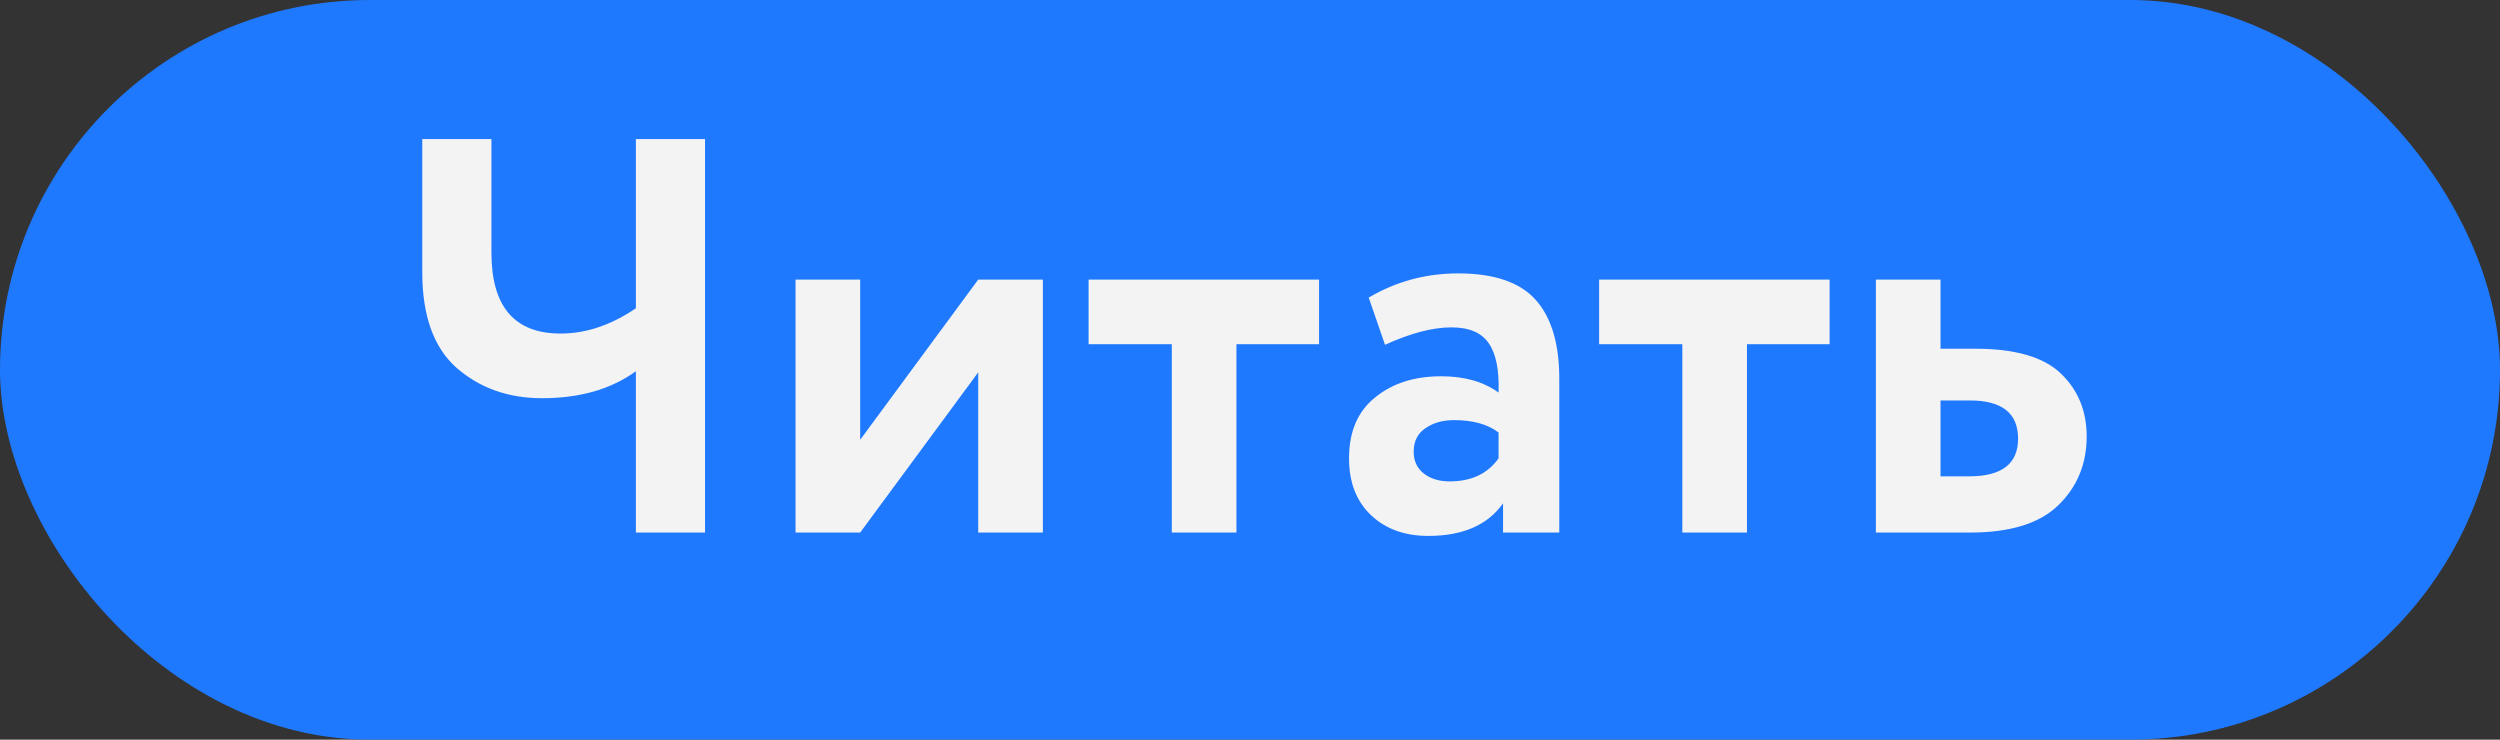
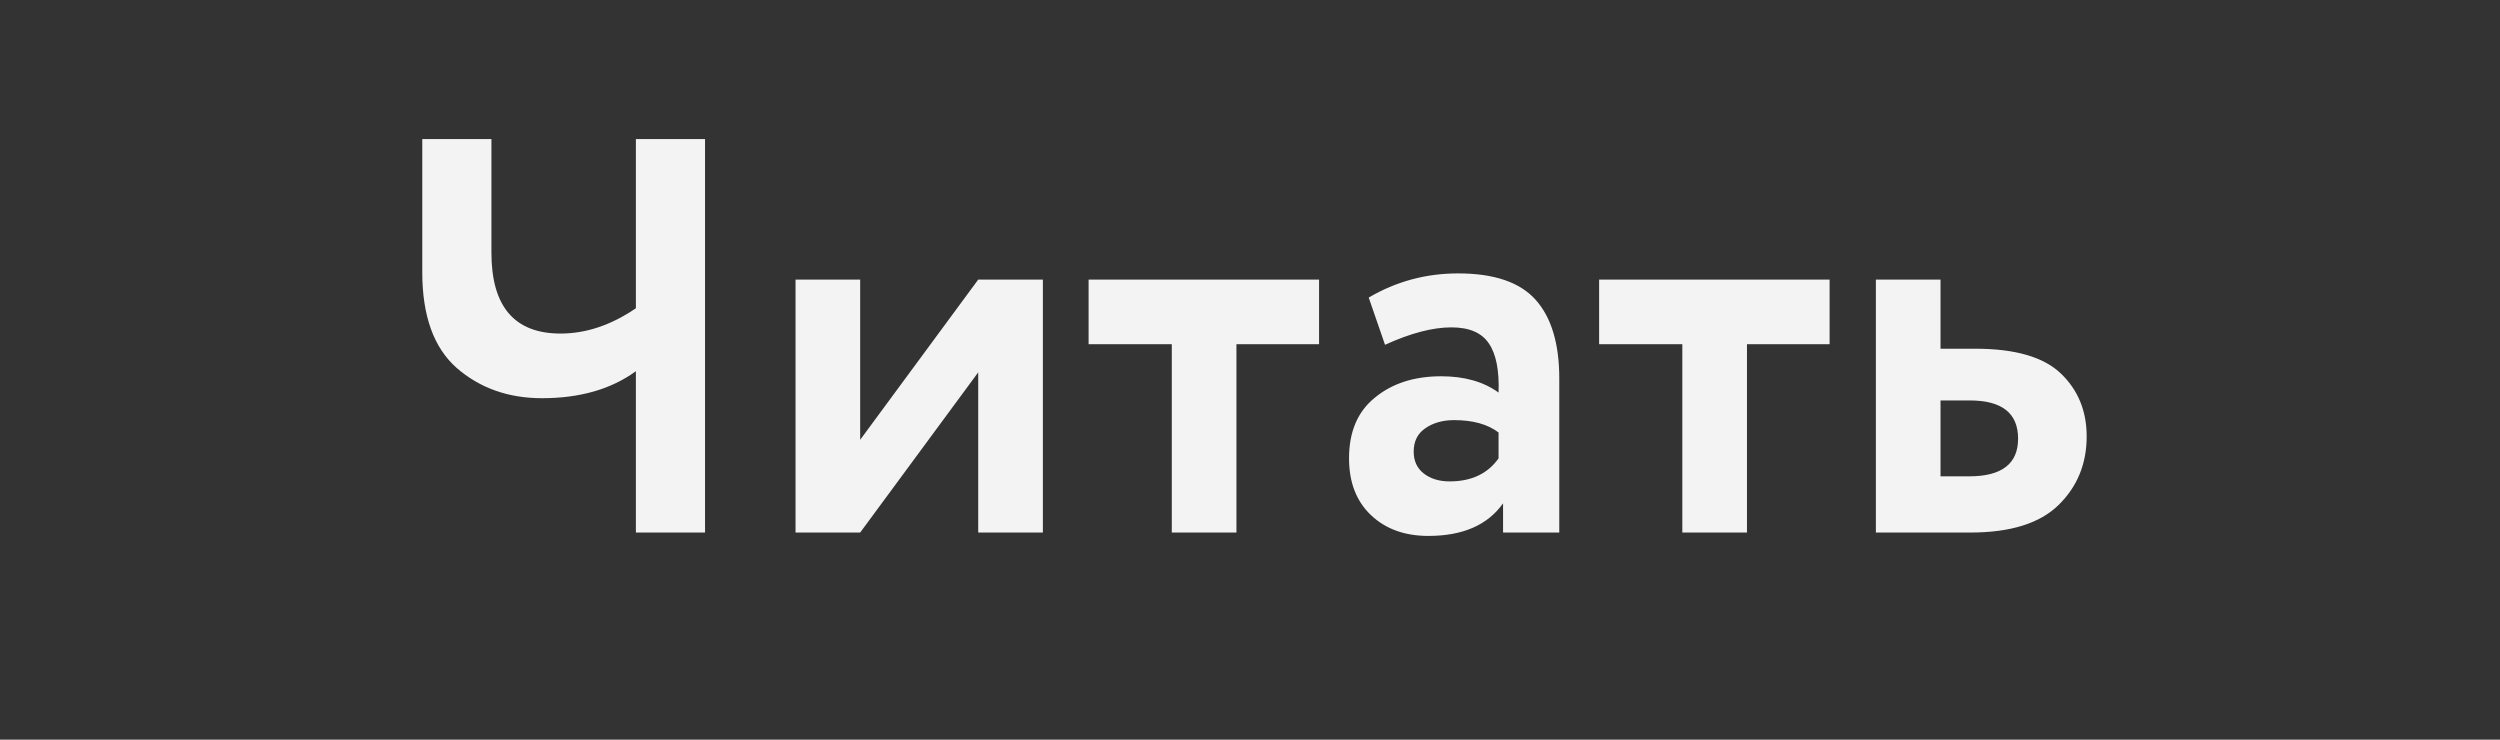
<svg xmlns="http://www.w3.org/2000/svg" width="169" height="50" viewBox="0 0 169 50" fill="none">
  <rect x="0" y="0" width="169" height="50" fill="#333333" stroke="none" />
-   <rect width="169" height="50" rx="25" fill="#1F79FF" />
  <path d="M47.66 9.4V36H42.986V25.094C41.314 26.31 39.199 26.918 36.64 26.918C34.36 26.918 32.435 26.234 30.864 24.866C29.319 23.498 28.546 21.345 28.546 18.406V9.4H33.22V17.076C33.22 20.724 34.778 22.548 37.894 22.548C39.617 22.548 41.314 21.978 42.986 20.838V9.4H47.66ZM58.148 36H53.778V18.9H58.148V29.73L66.128 18.9H70.498V36H66.128V25.17L58.148 36ZM73.589 23.27V18.9H89.169V23.27H83.583V36H79.213V23.27H73.589ZM93.627 23.308L92.525 20.116C94.375 19.027 96.389 18.482 98.567 18.482C100.999 18.482 102.747 19.077 103.811 20.268C104.875 21.459 105.407 23.232 105.407 25.588V36H101.607V34.024C100.569 35.493 98.884 36.228 96.553 36.228C94.957 36.228 93.665 35.759 92.677 34.822C91.689 33.885 91.195 32.605 91.195 30.984C91.195 29.185 91.778 27.817 92.943 26.88C94.109 25.917 95.603 25.436 97.427 25.436C98.998 25.436 100.29 25.803 101.303 26.538C101.354 25.043 101.139 23.941 100.657 23.232C100.176 22.497 99.327 22.13 98.111 22.13C96.845 22.13 95.35 22.523 93.627 23.308ZM97.997 32.542C99.467 32.542 100.569 32.023 101.303 30.984V29.236C100.569 28.679 99.568 28.4 98.301 28.4C97.516 28.4 96.857 28.59 96.325 28.97C95.819 29.325 95.565 29.844 95.565 30.528C95.565 31.161 95.793 31.655 96.249 32.01C96.705 32.365 97.288 32.542 97.997 32.542ZM108.101 23.27V18.9H123.681V23.27H118.095V36H113.725V23.27H108.101ZM126.809 36V18.9H131.179V23.574H133.535C136.22 23.574 138.146 24.131 139.311 25.246C140.476 26.361 141.059 27.779 141.059 29.502C141.059 31.351 140.426 32.897 139.159 34.138C137.892 35.379 135.904 36 133.193 36H126.809ZM133.155 27.07H131.179V32.2H133.117C135.321 32.2 136.423 31.351 136.423 29.654C136.423 27.931 135.334 27.07 133.155 27.07Z" fill="#F3F3F3" />
</svg>